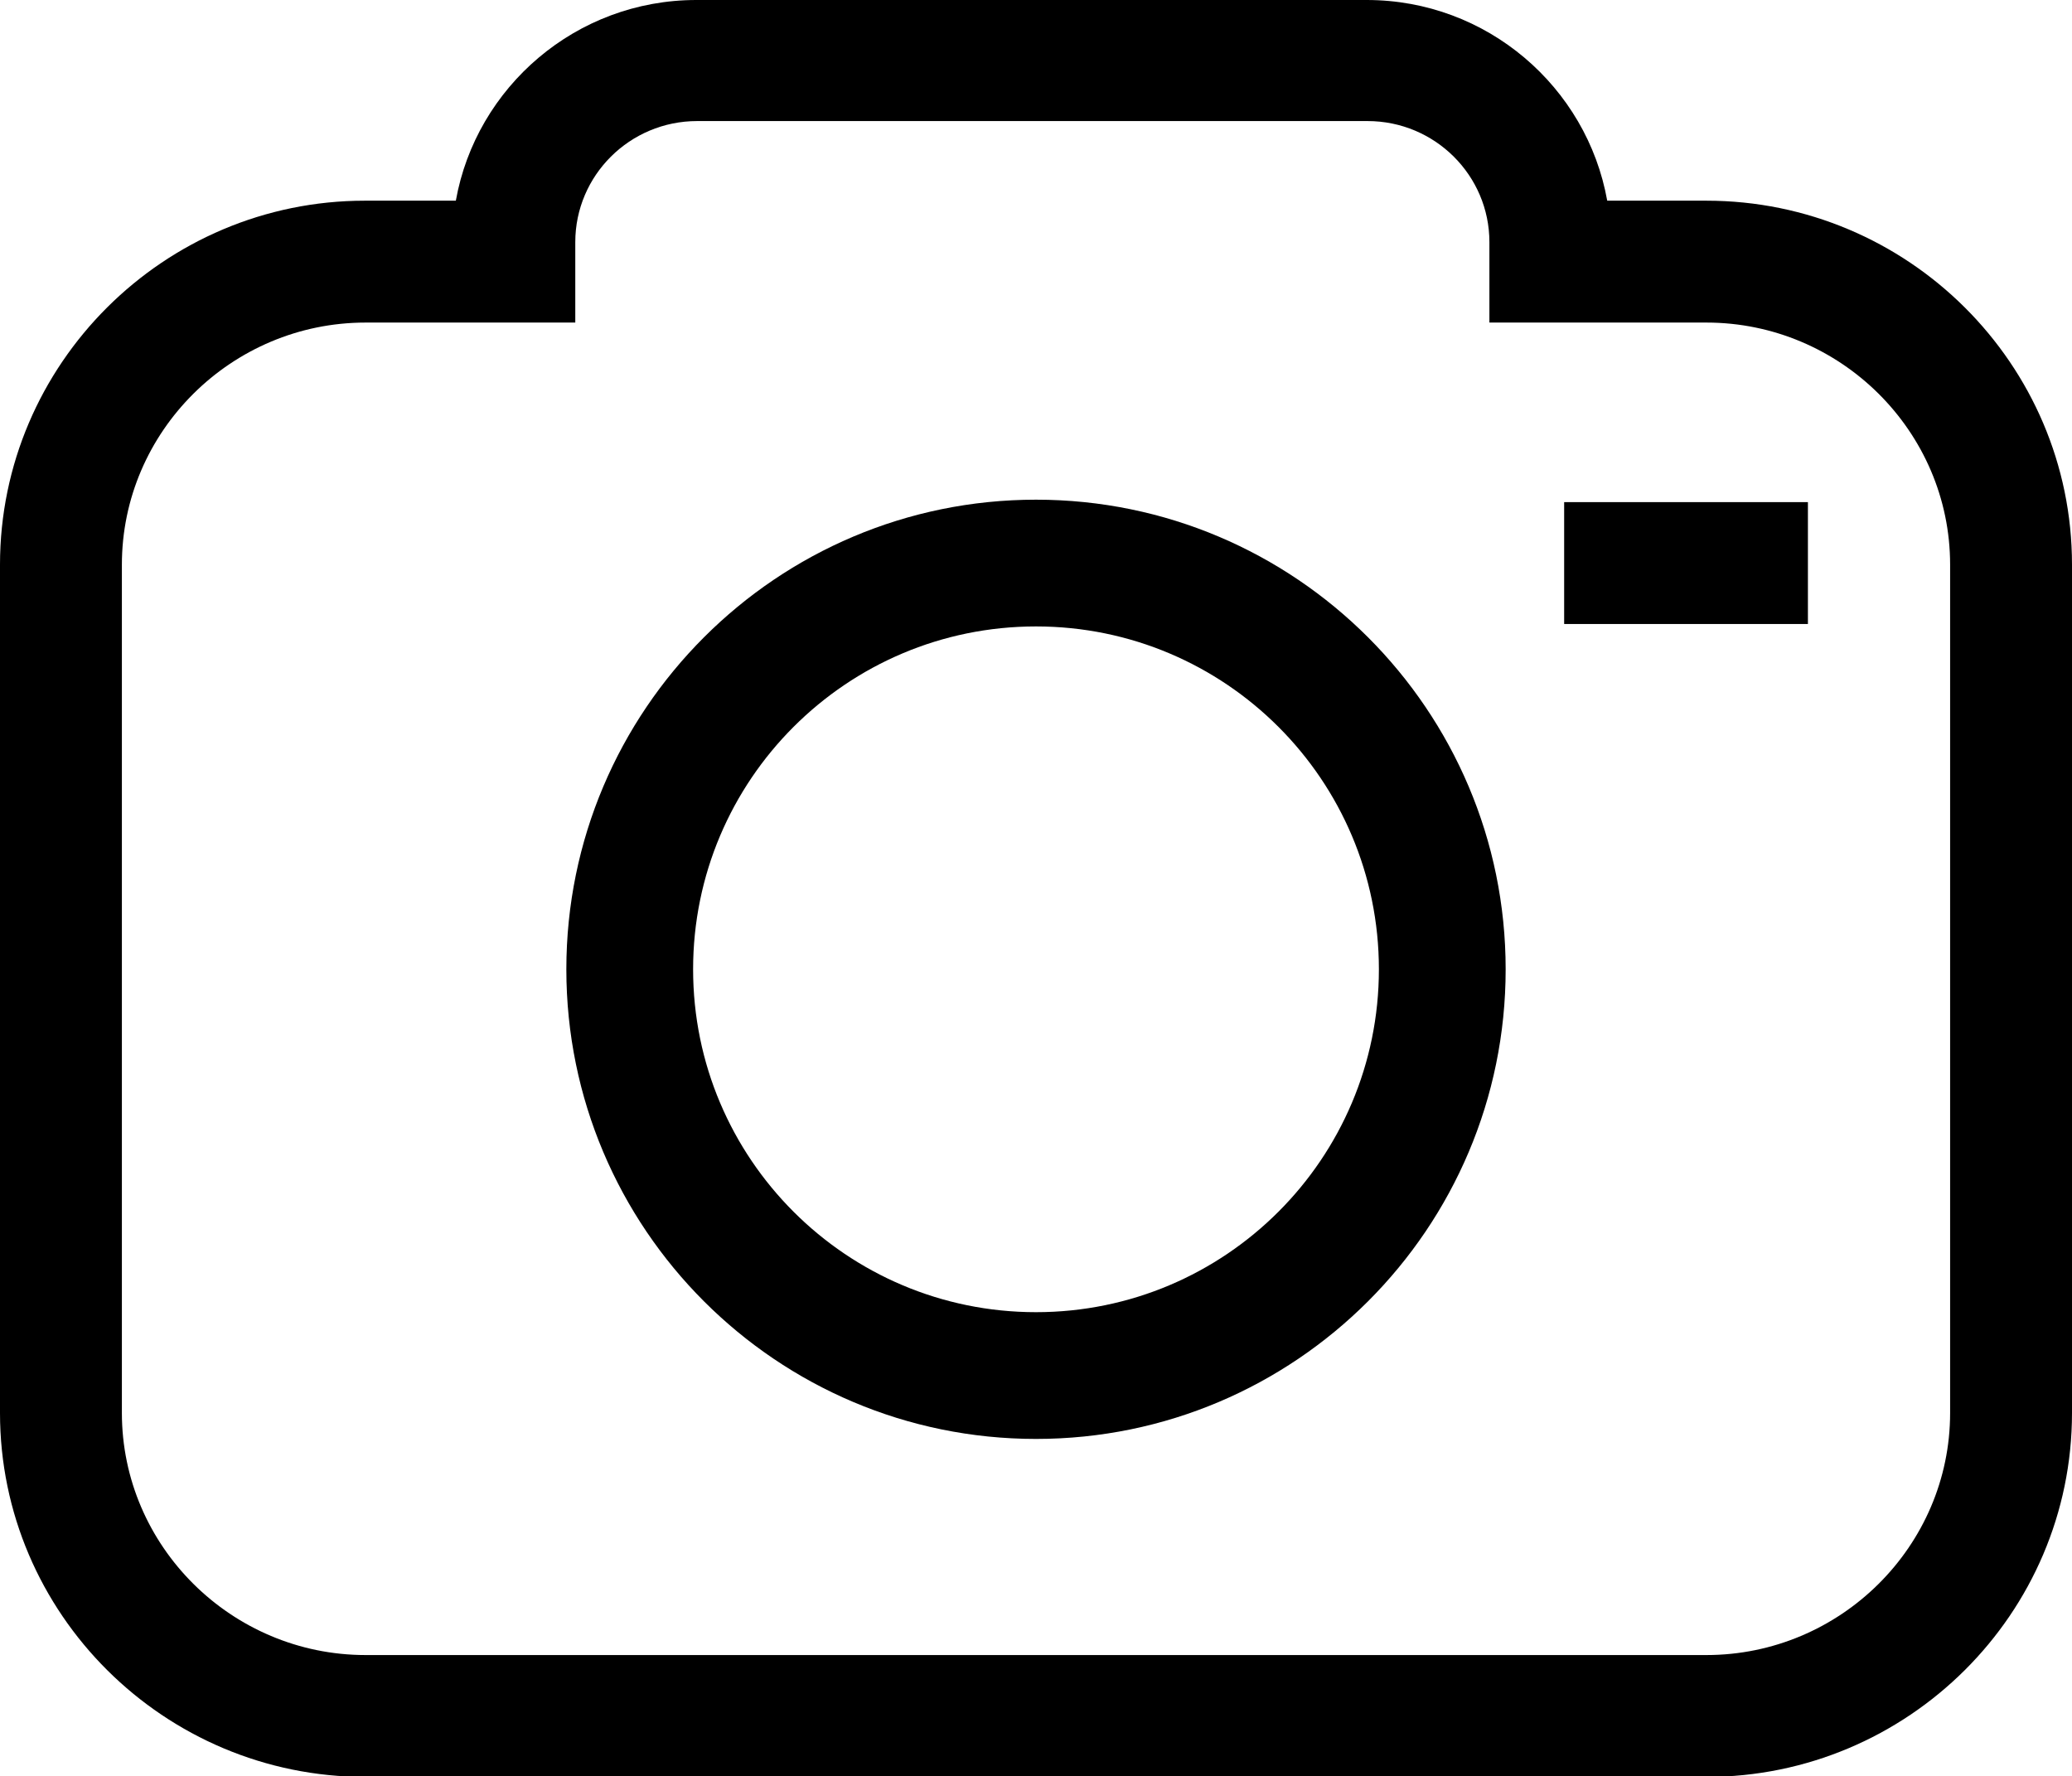
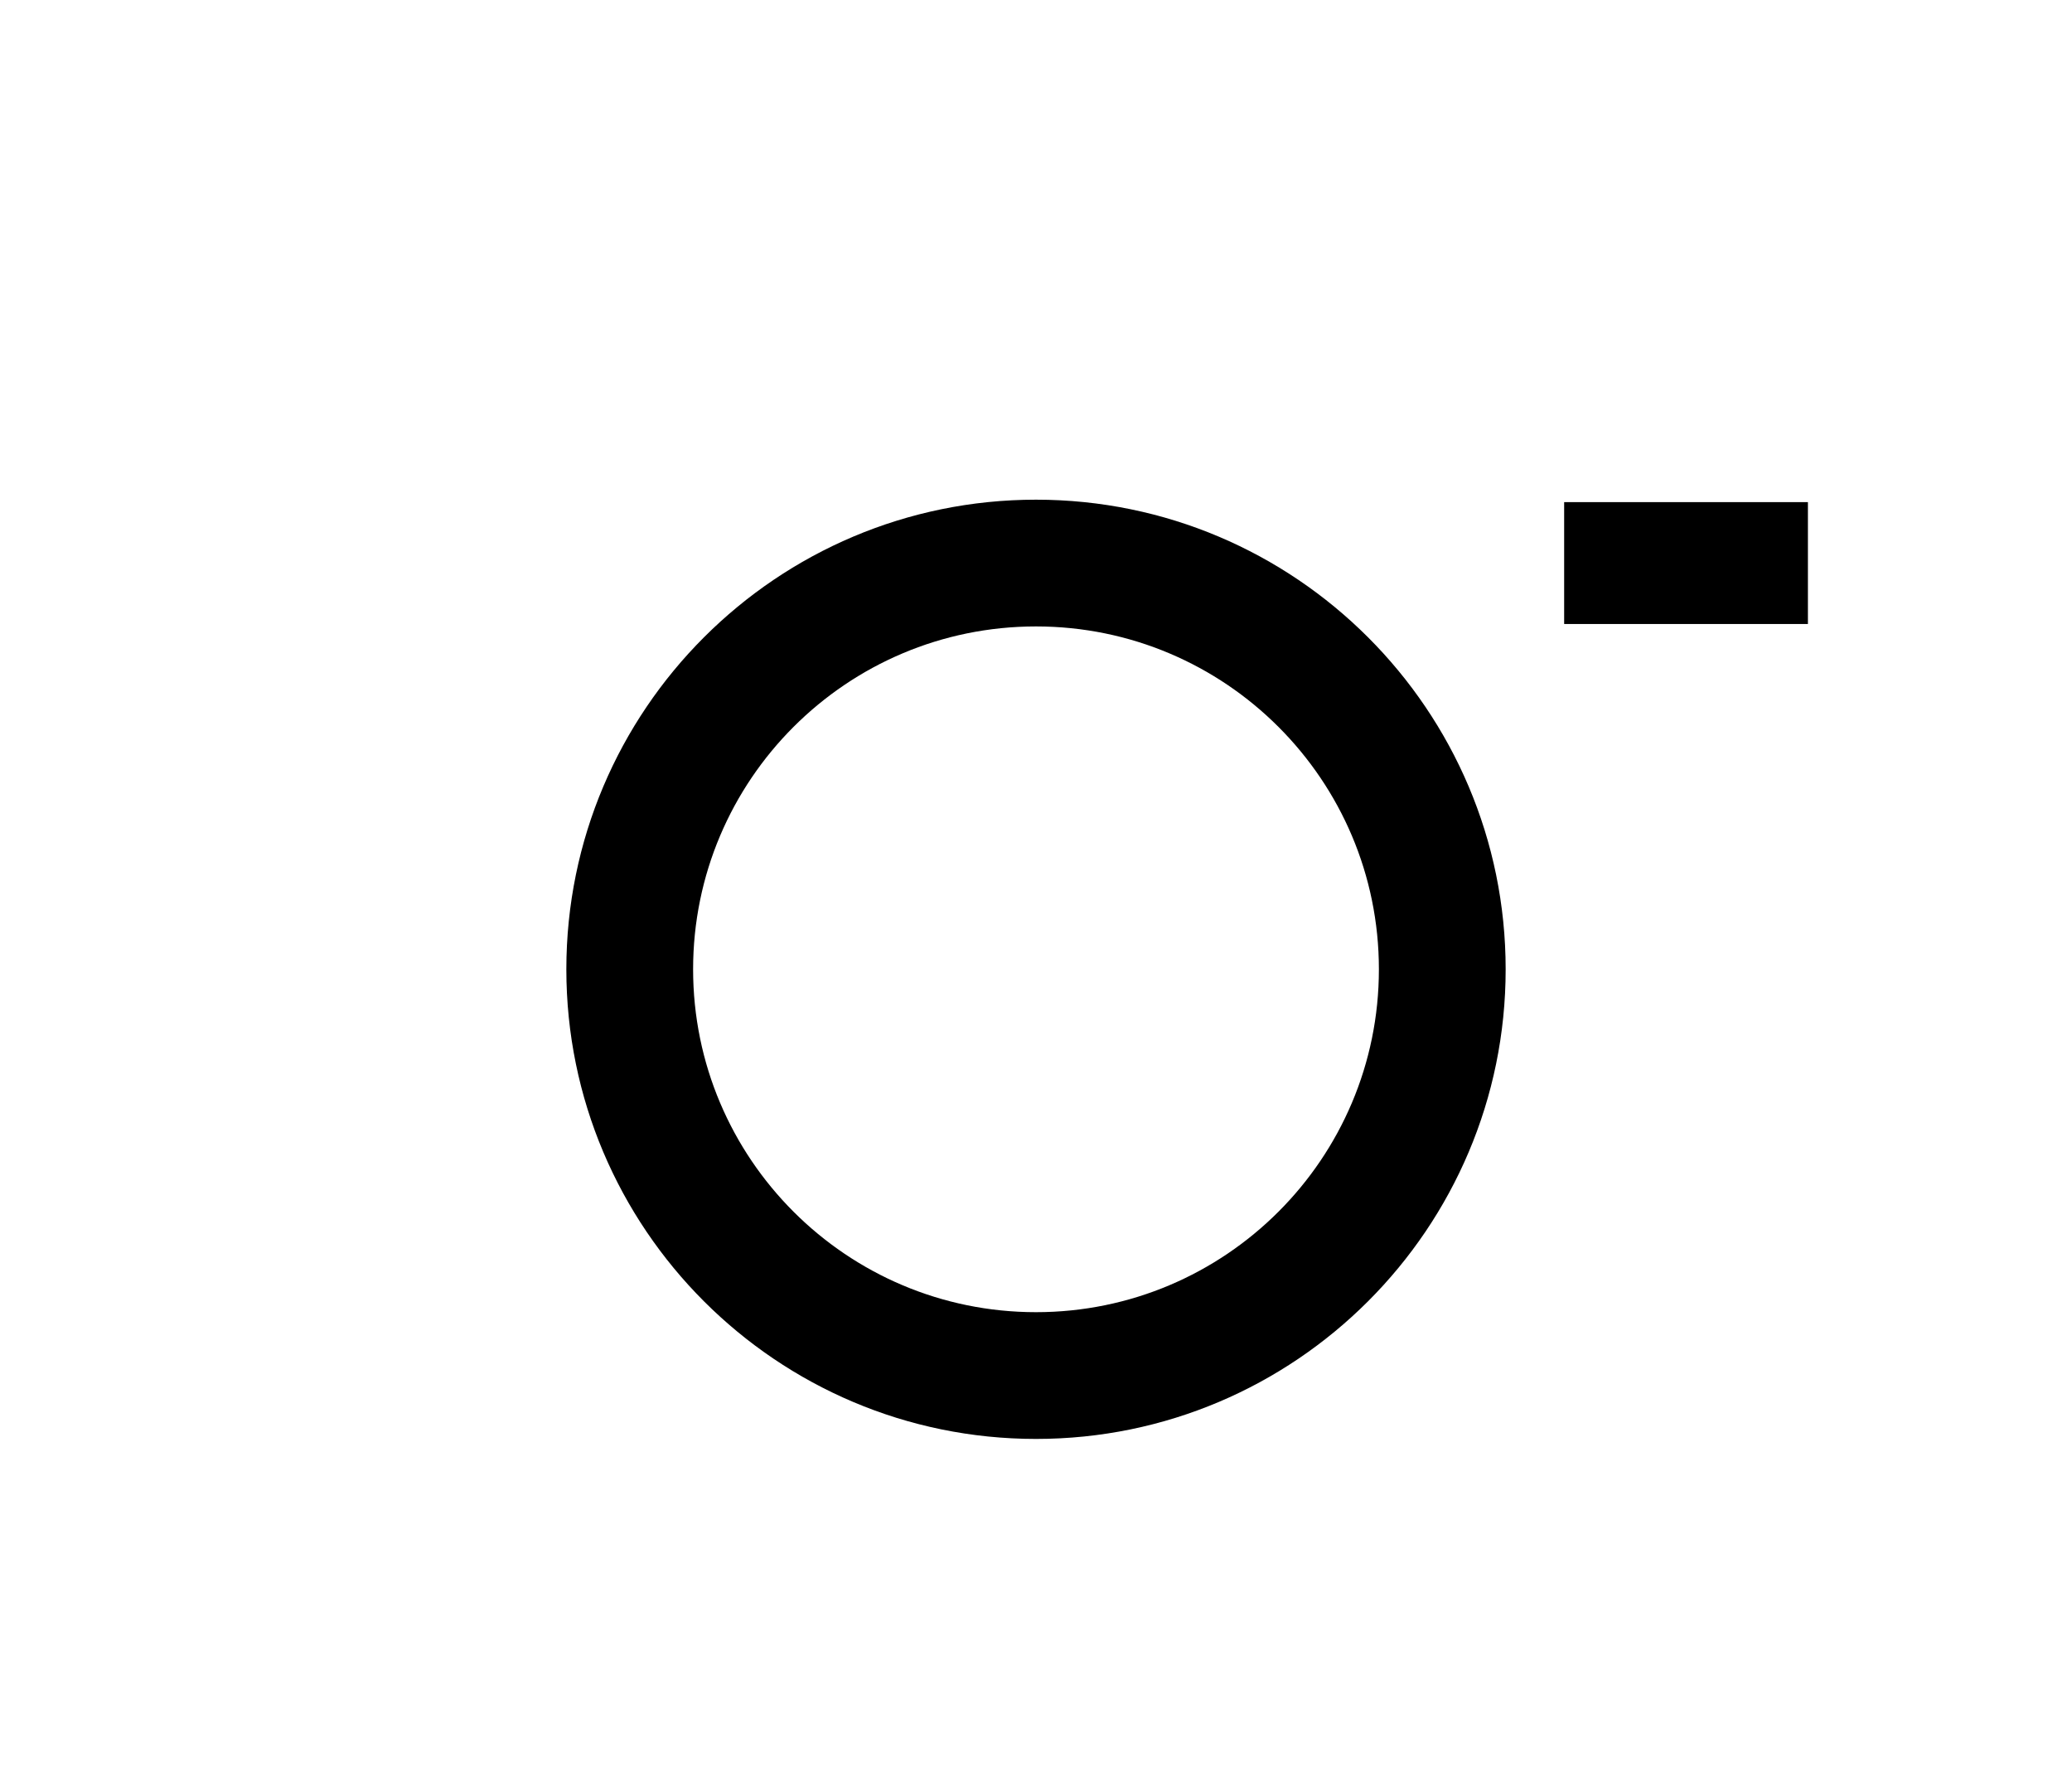
<svg xmlns="http://www.w3.org/2000/svg" id="Ebene_2" viewBox="0 0 25.5 21.86">
  <g id="Ebene_1-2">
-     <path d="M21,2.47h-1.22c-.25-1.4-1.48-2.47-2.96-2.47h-8.25c-1.48,0-2.71,1.07-2.96,2.47h-1.12C2.02,2.47,0,4.48,0,6.95v10.44c0,2.47,2.02,4.48,4.5,4.48h16.5c2.48,0,4.5-2.01,4.5-4.48V6.95c0-2.47-2.02-4.48-4.5-4.48ZM24,17.39c0,1.64-1.35,2.98-3,2.98H4.5c-1.65,0-3-1.34-3-2.98V6.95c0-1.64,1.35-2.98,3-2.98h2.58v-.99c0-.82.67-1.49,1.5-1.49h8.25c.83,0,1.5.67,1.5,1.49v.99h2.67c1.65,0,3,1.34,3,2.98v10.44Z" fill="currentColor" stroke-width="0" />
    <path d="M12.75,6.15c-3.19,0-5.78,2.59-5.78,5.78s2.59,5.78,5.78,5.78,5.78-2.59,5.78-5.78-2.59-5.78-5.78-5.78ZM12.75,16.15c-2.33,0-4.22-1.89-4.22-4.22s1.89-4.22,4.22-4.22,4.22,1.89,4.22,4.22-1.89,4.22-4.22,4.22Z" fill="currentColor" stroke-width="0" />
    <rect x="19.25" y="6.18" width="3" height="1.5" fill="currentColor" stroke-width="0" />
  </g>
</svg>